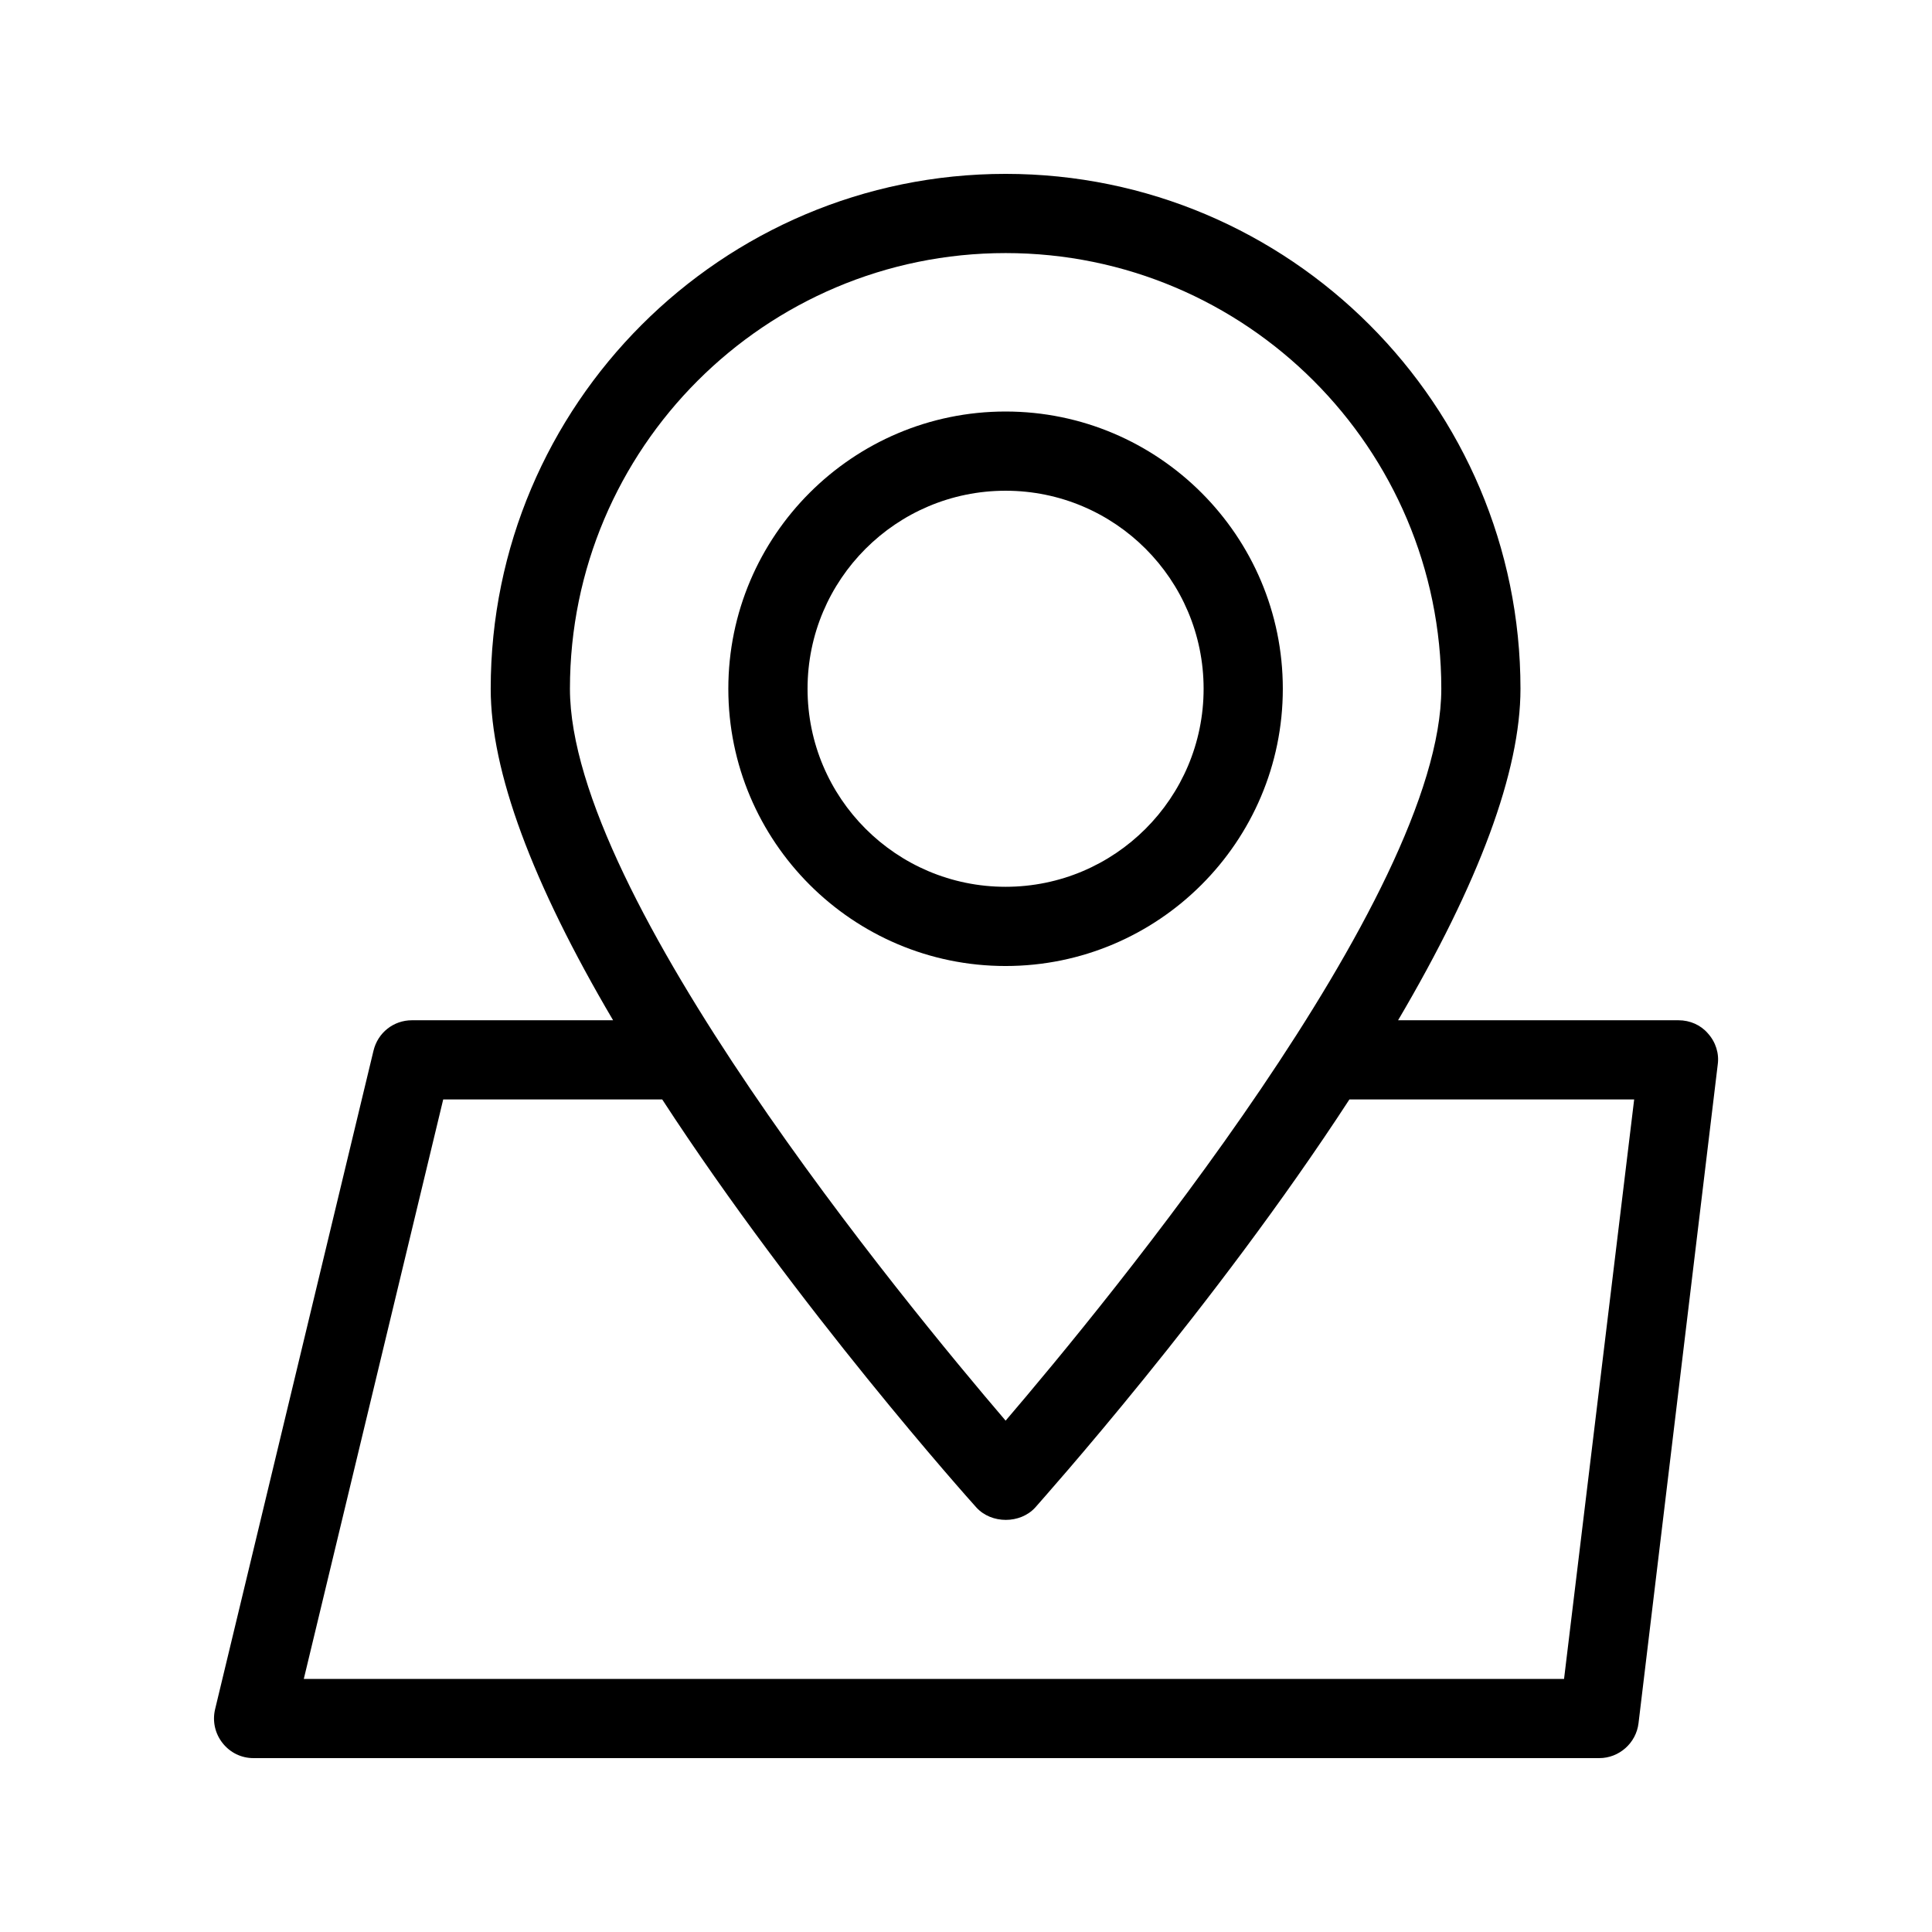
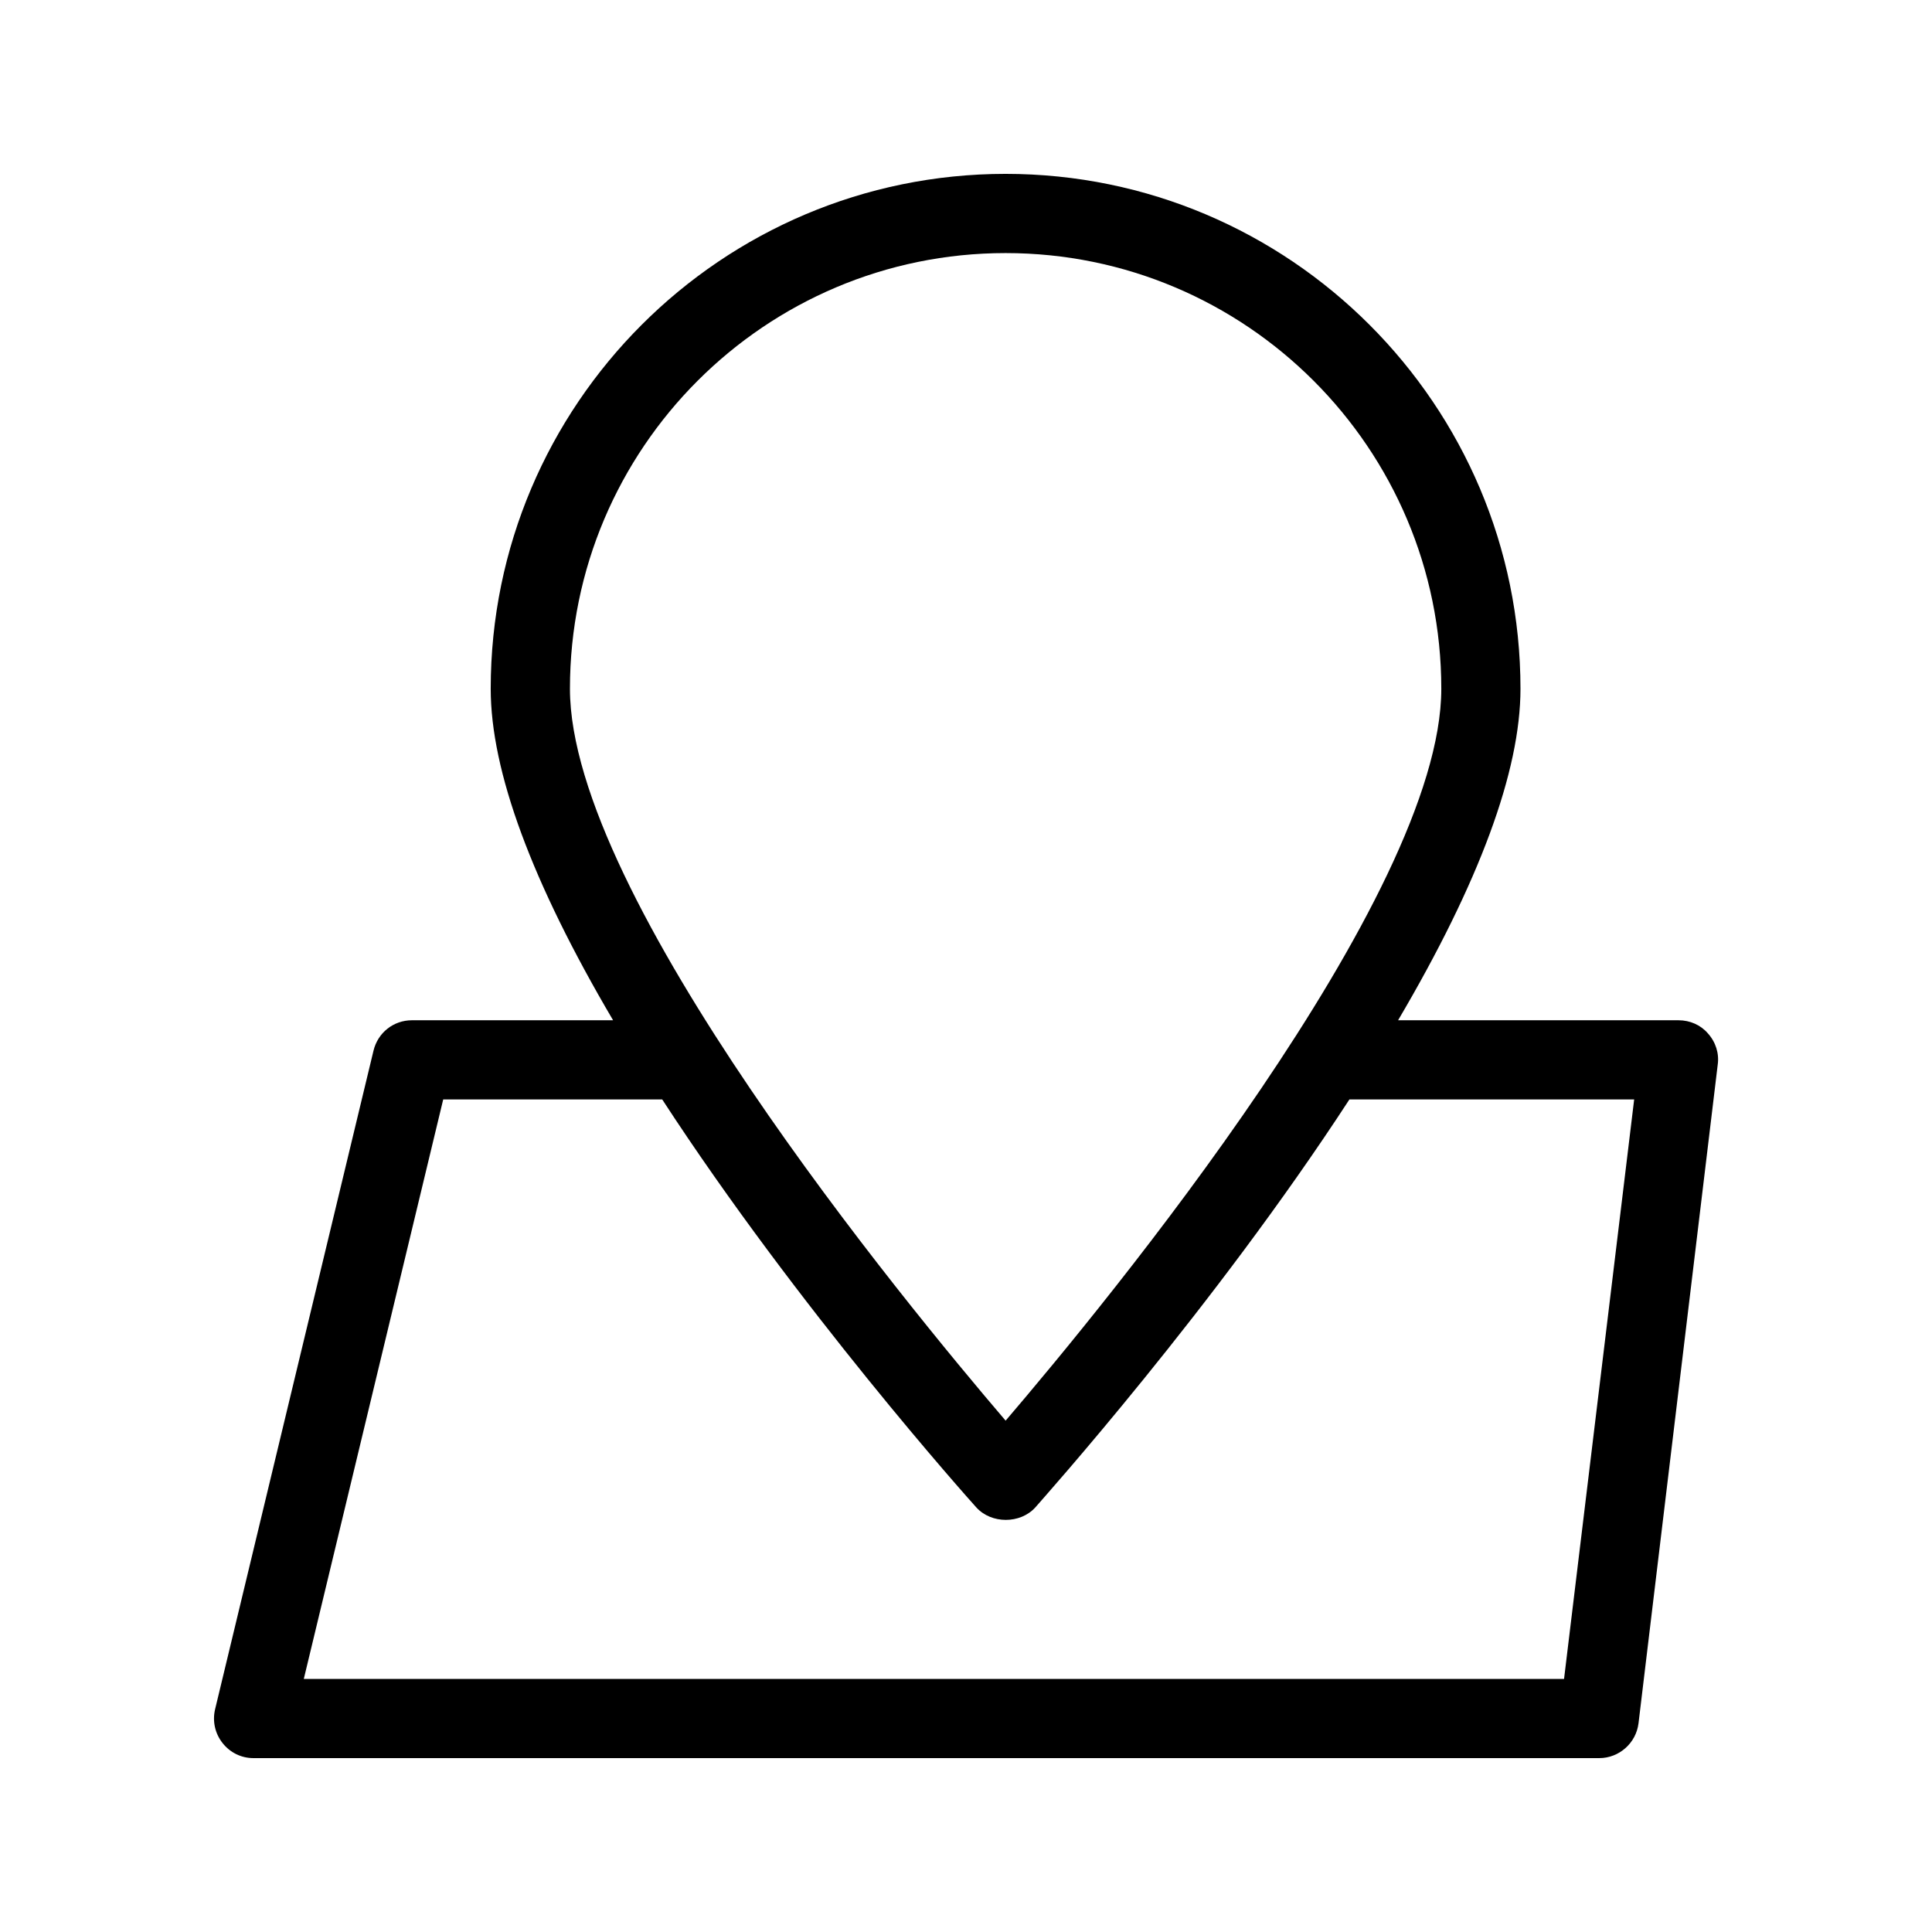
<svg xmlns="http://www.w3.org/2000/svg" fill="#000000" width="800px" height="800px" version="1.1" viewBox="144 144 512 512">
  <g>
-     <path d="m483.96 326.53c0-40.516-32.957-73.473-73.473-73.473-40.516 0-73.473 32.957-73.473 73.473s32.957 73.473 73.473 73.473c40.516 0 73.473-32.961 73.473-73.473zm-125.95 0c0-28.969 23.512-52.48 52.48-52.48s52.48 23.512 52.48 52.48-23.512 52.48-52.48 52.48-52.48-23.512-52.48-52.48z" />
    <path d="m588.82 414.38h-74.312c21.52-36.527 32.434-66.02 32.434-87.852 0-75.258-61.191-136.45-136.45-136.45-75.254 0-136.45 61.191-136.45 136.45 0 21.832 10.914 51.324 32.434 87.852h-53.32c-4.828 0-9.027 3.254-10.18 8.082l-41.984 174.55c-0.734 3.148 0 6.402 1.996 8.922 1.988 2.516 4.93 3.984 8.184 3.984h356.66c5.246 0 9.762-3.988 10.391-9.238l20.992-174.55c0.418-2.938-0.523-5.984-2.625-8.293-1.891-2.199-4.723-3.457-7.769-3.457zm-293.78-87.852c0-63.711 51.746-115.46 115.46-115.46 63.711 0 115.46 51.746 115.46 115.46 0 55.105-88.902 162.9-115.46 193.96-26.555-31.066-115.46-138.86-115.46-193.96zm263.45 262.4h-333.98l36.945-153.56h58.043c36 55.312 81.238 105.91 83.234 108.11 3.988 4.41 11.652 4.41 15.641 0 1.891-2.203 47.23-52.797 83.234-108.11h75.465z" />
  </g>
</svg>